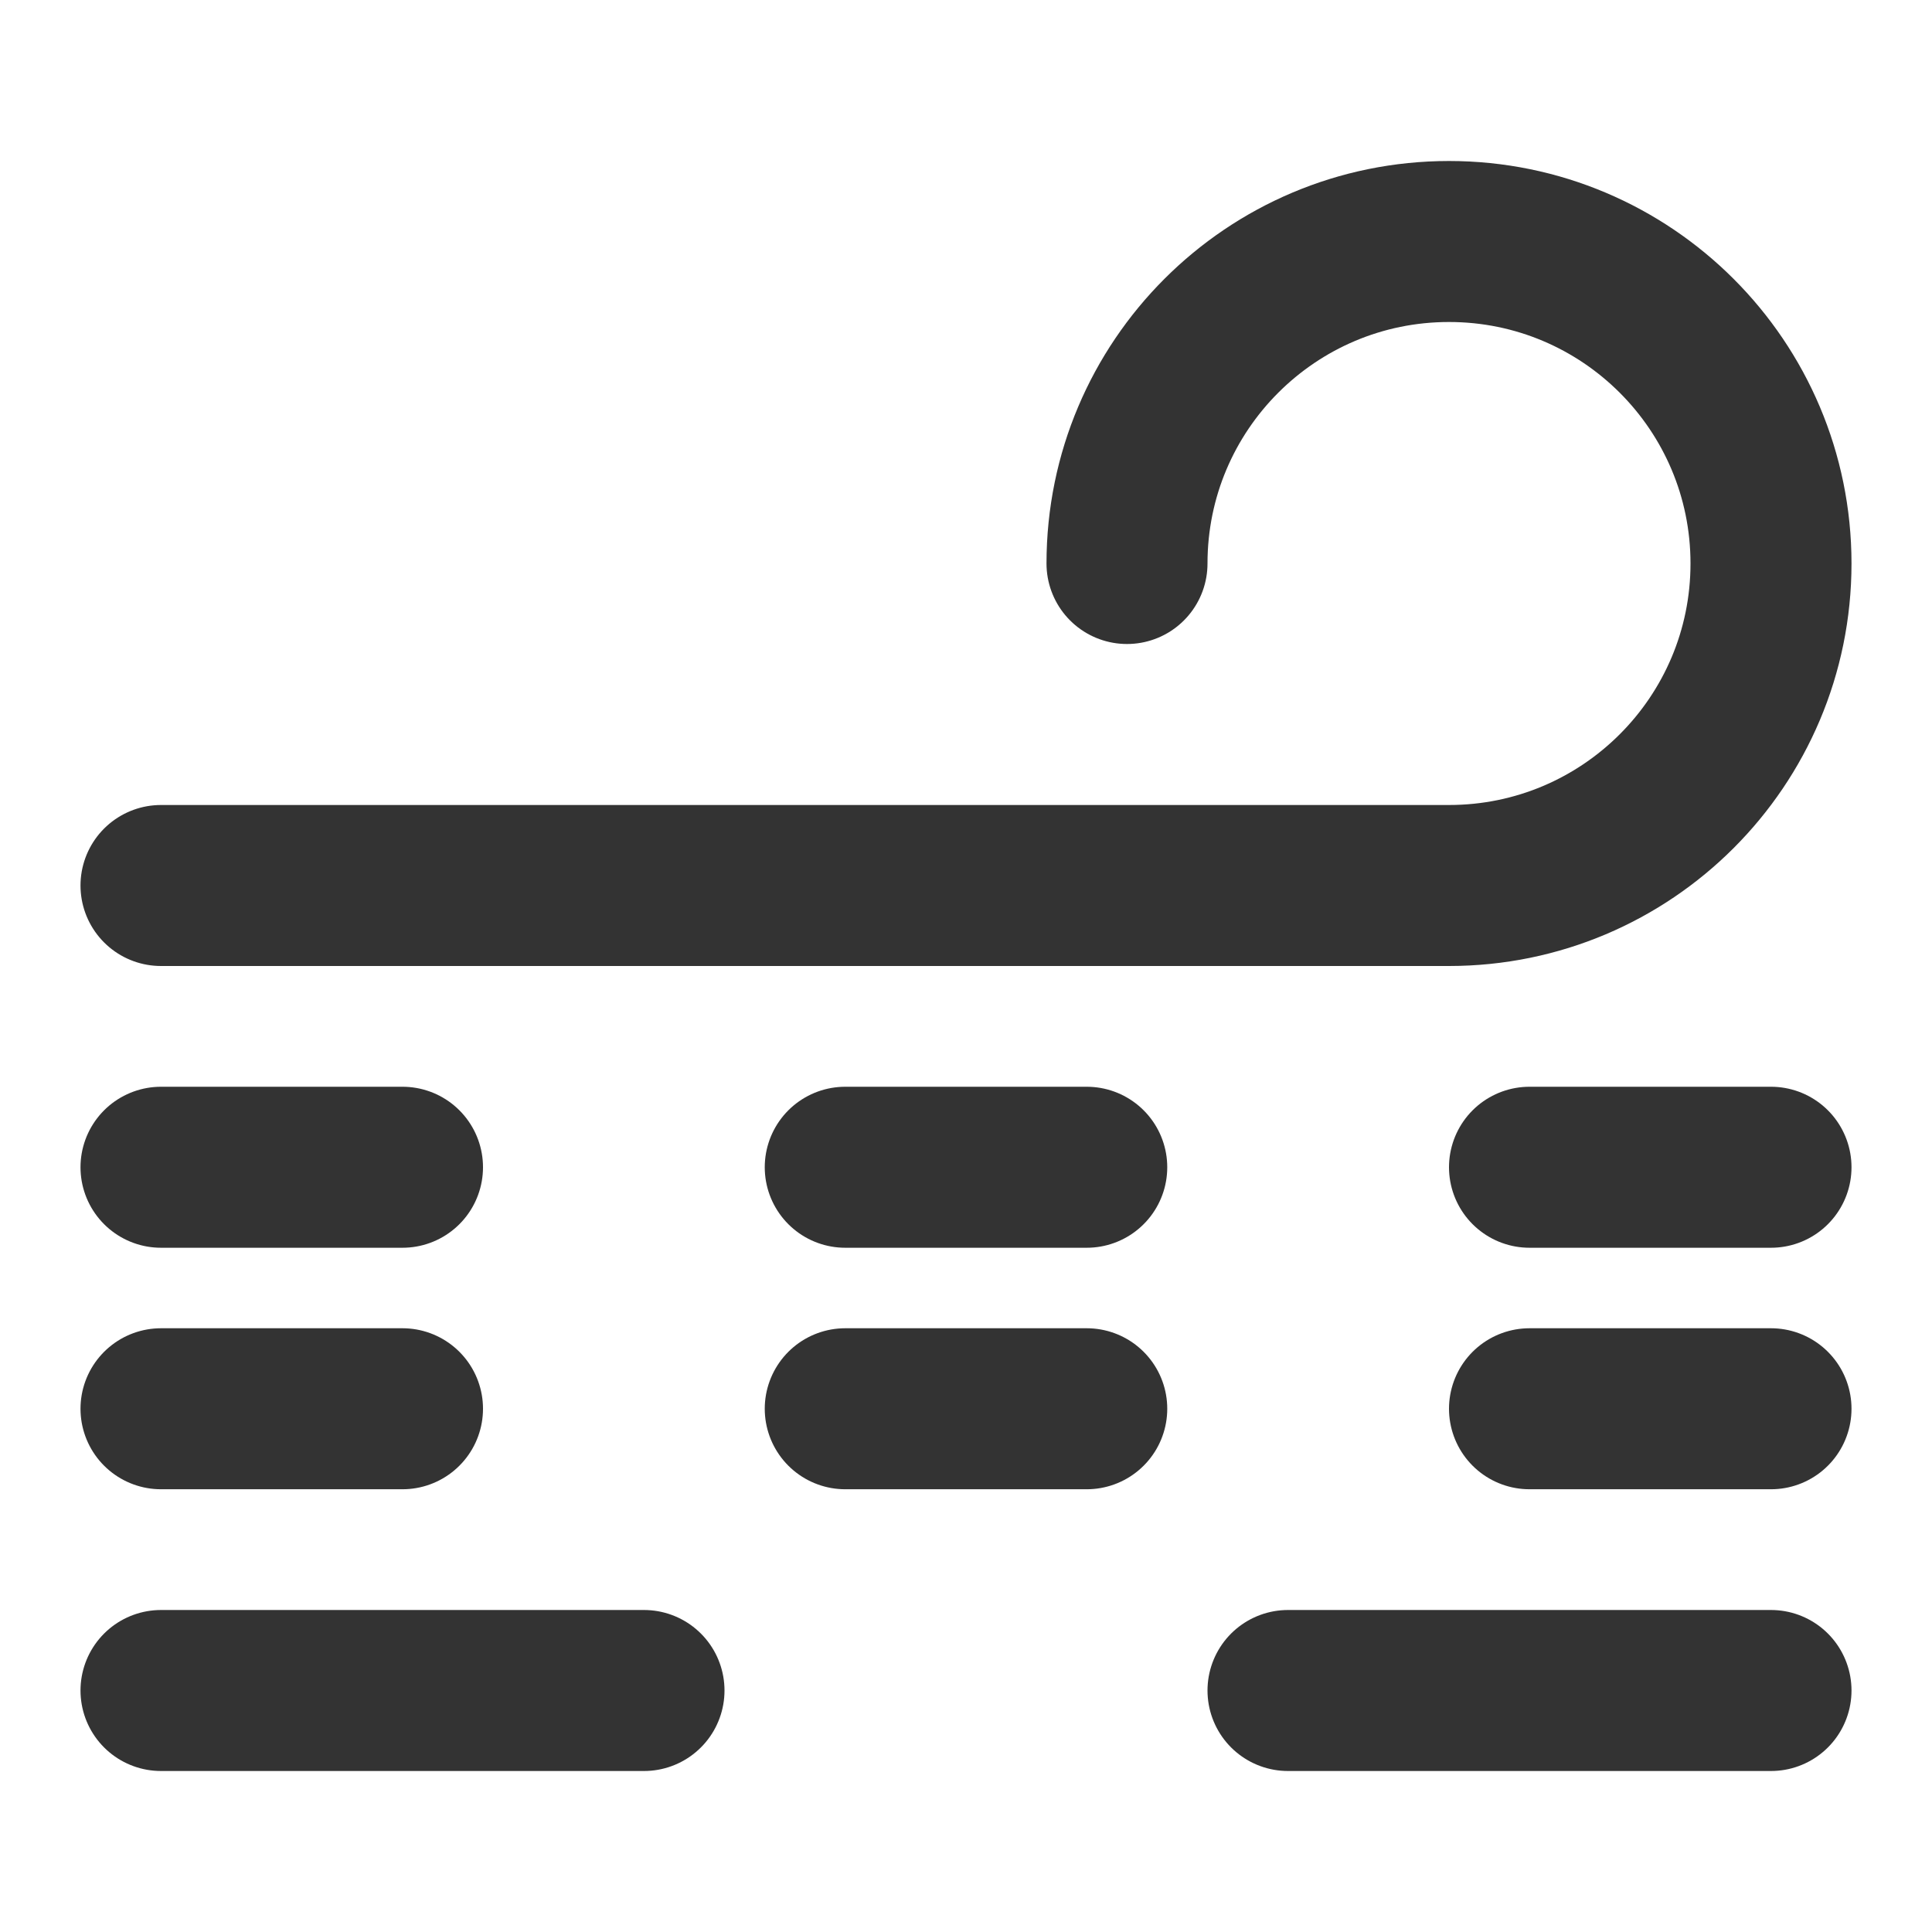
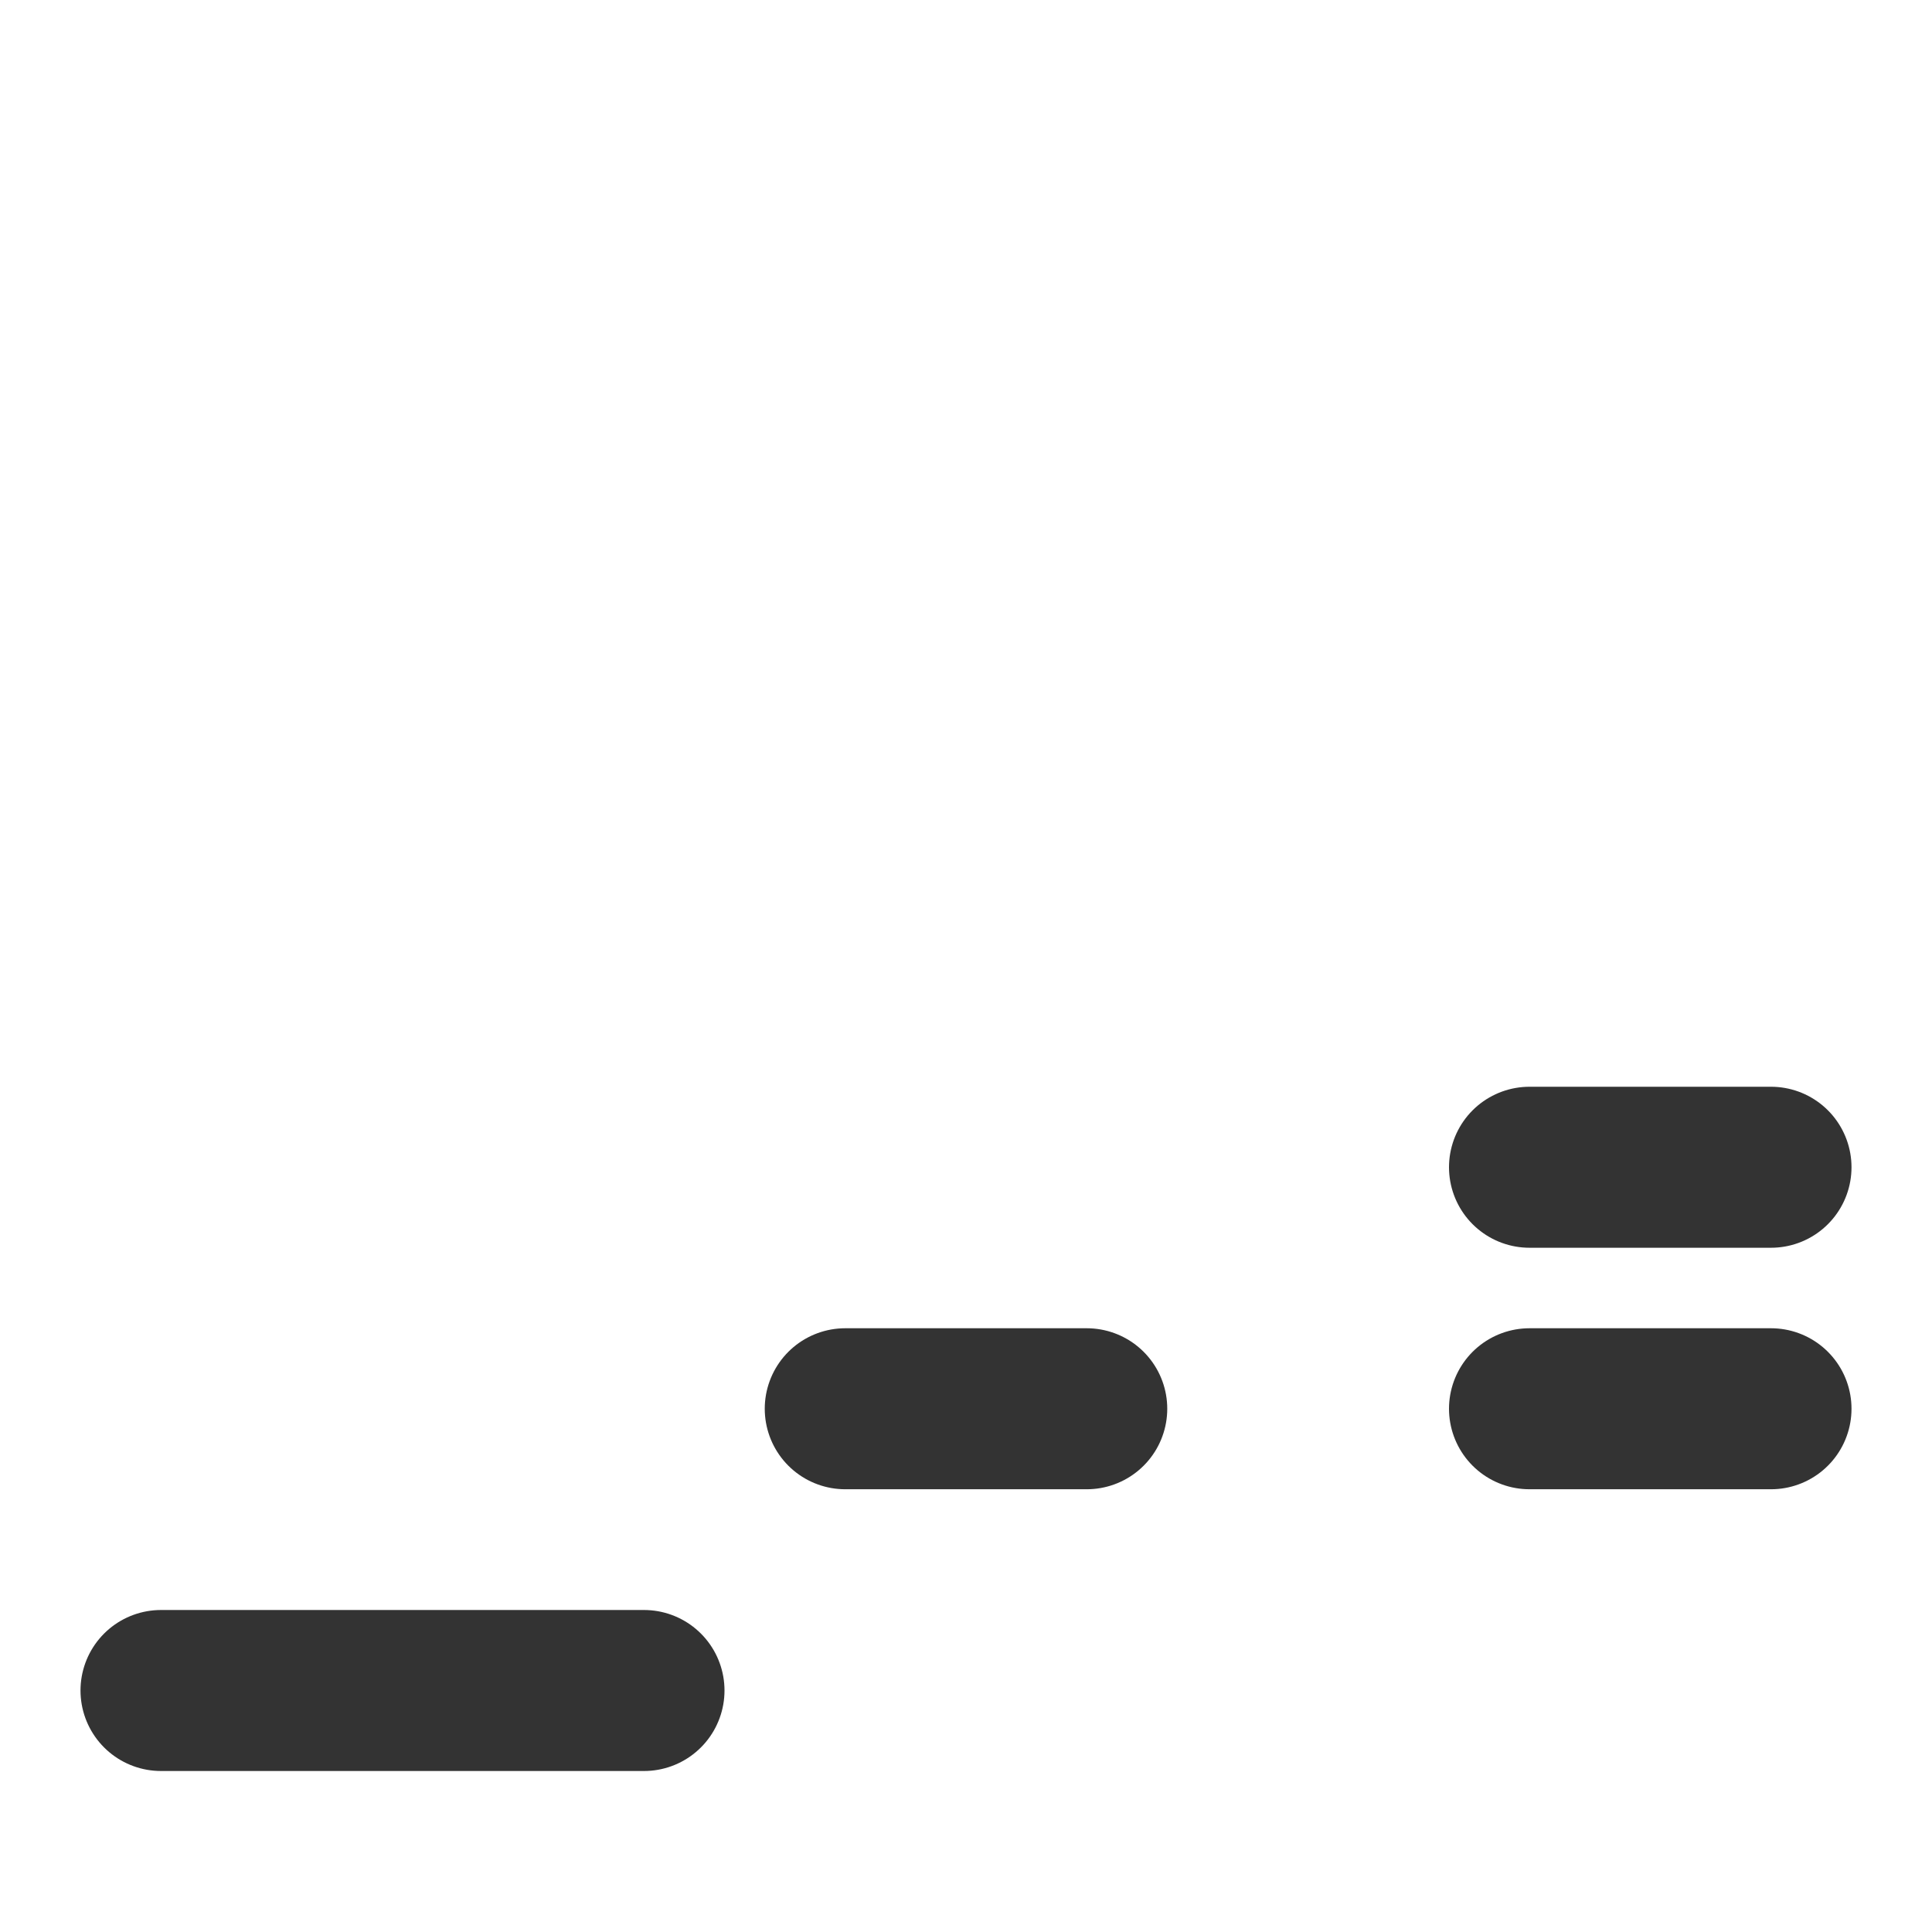
<svg xmlns="http://www.w3.org/2000/svg" width="24" height="24" viewBox="0 0 48 48" fill="none">
-   <path d="M4 22H36C40.418 22 44 18.418 44 14C44 9.582 40.418 6 36 6C31.582 6 28 9.582 28 14" stroke="#333" stroke-width="4" stroke-linecap="round" stroke-linejoin="round" />
-   <path d="M10 29H4" stroke="#333" stroke-width="4" stroke-linecap="round" stroke-linejoin="round" />
-   <path d="M27 29H21" stroke="#333" stroke-width="4" stroke-linecap="round" stroke-linejoin="round" />
  <path d="M44 29H38" stroke="#333" stroke-width="4" stroke-linecap="round" stroke-linejoin="round" />
-   <path d="M10 35H4" stroke="#333" stroke-width="4" stroke-linecap="round" stroke-linejoin="round" />
  <path d="M27 35H21" stroke="#333" stroke-width="4" stroke-linecap="round" stroke-linejoin="round" />
  <path d="M44 35H38" stroke="#333" stroke-width="4" stroke-linecap="round" stroke-linejoin="round" />
  <path d="M16 42H4" stroke="#333" stroke-width="4" stroke-linecap="round" stroke-linejoin="round" />
-   <path d="M44 42H32" stroke="#333" stroke-width="4" stroke-linecap="round" stroke-linejoin="round" />
</svg>